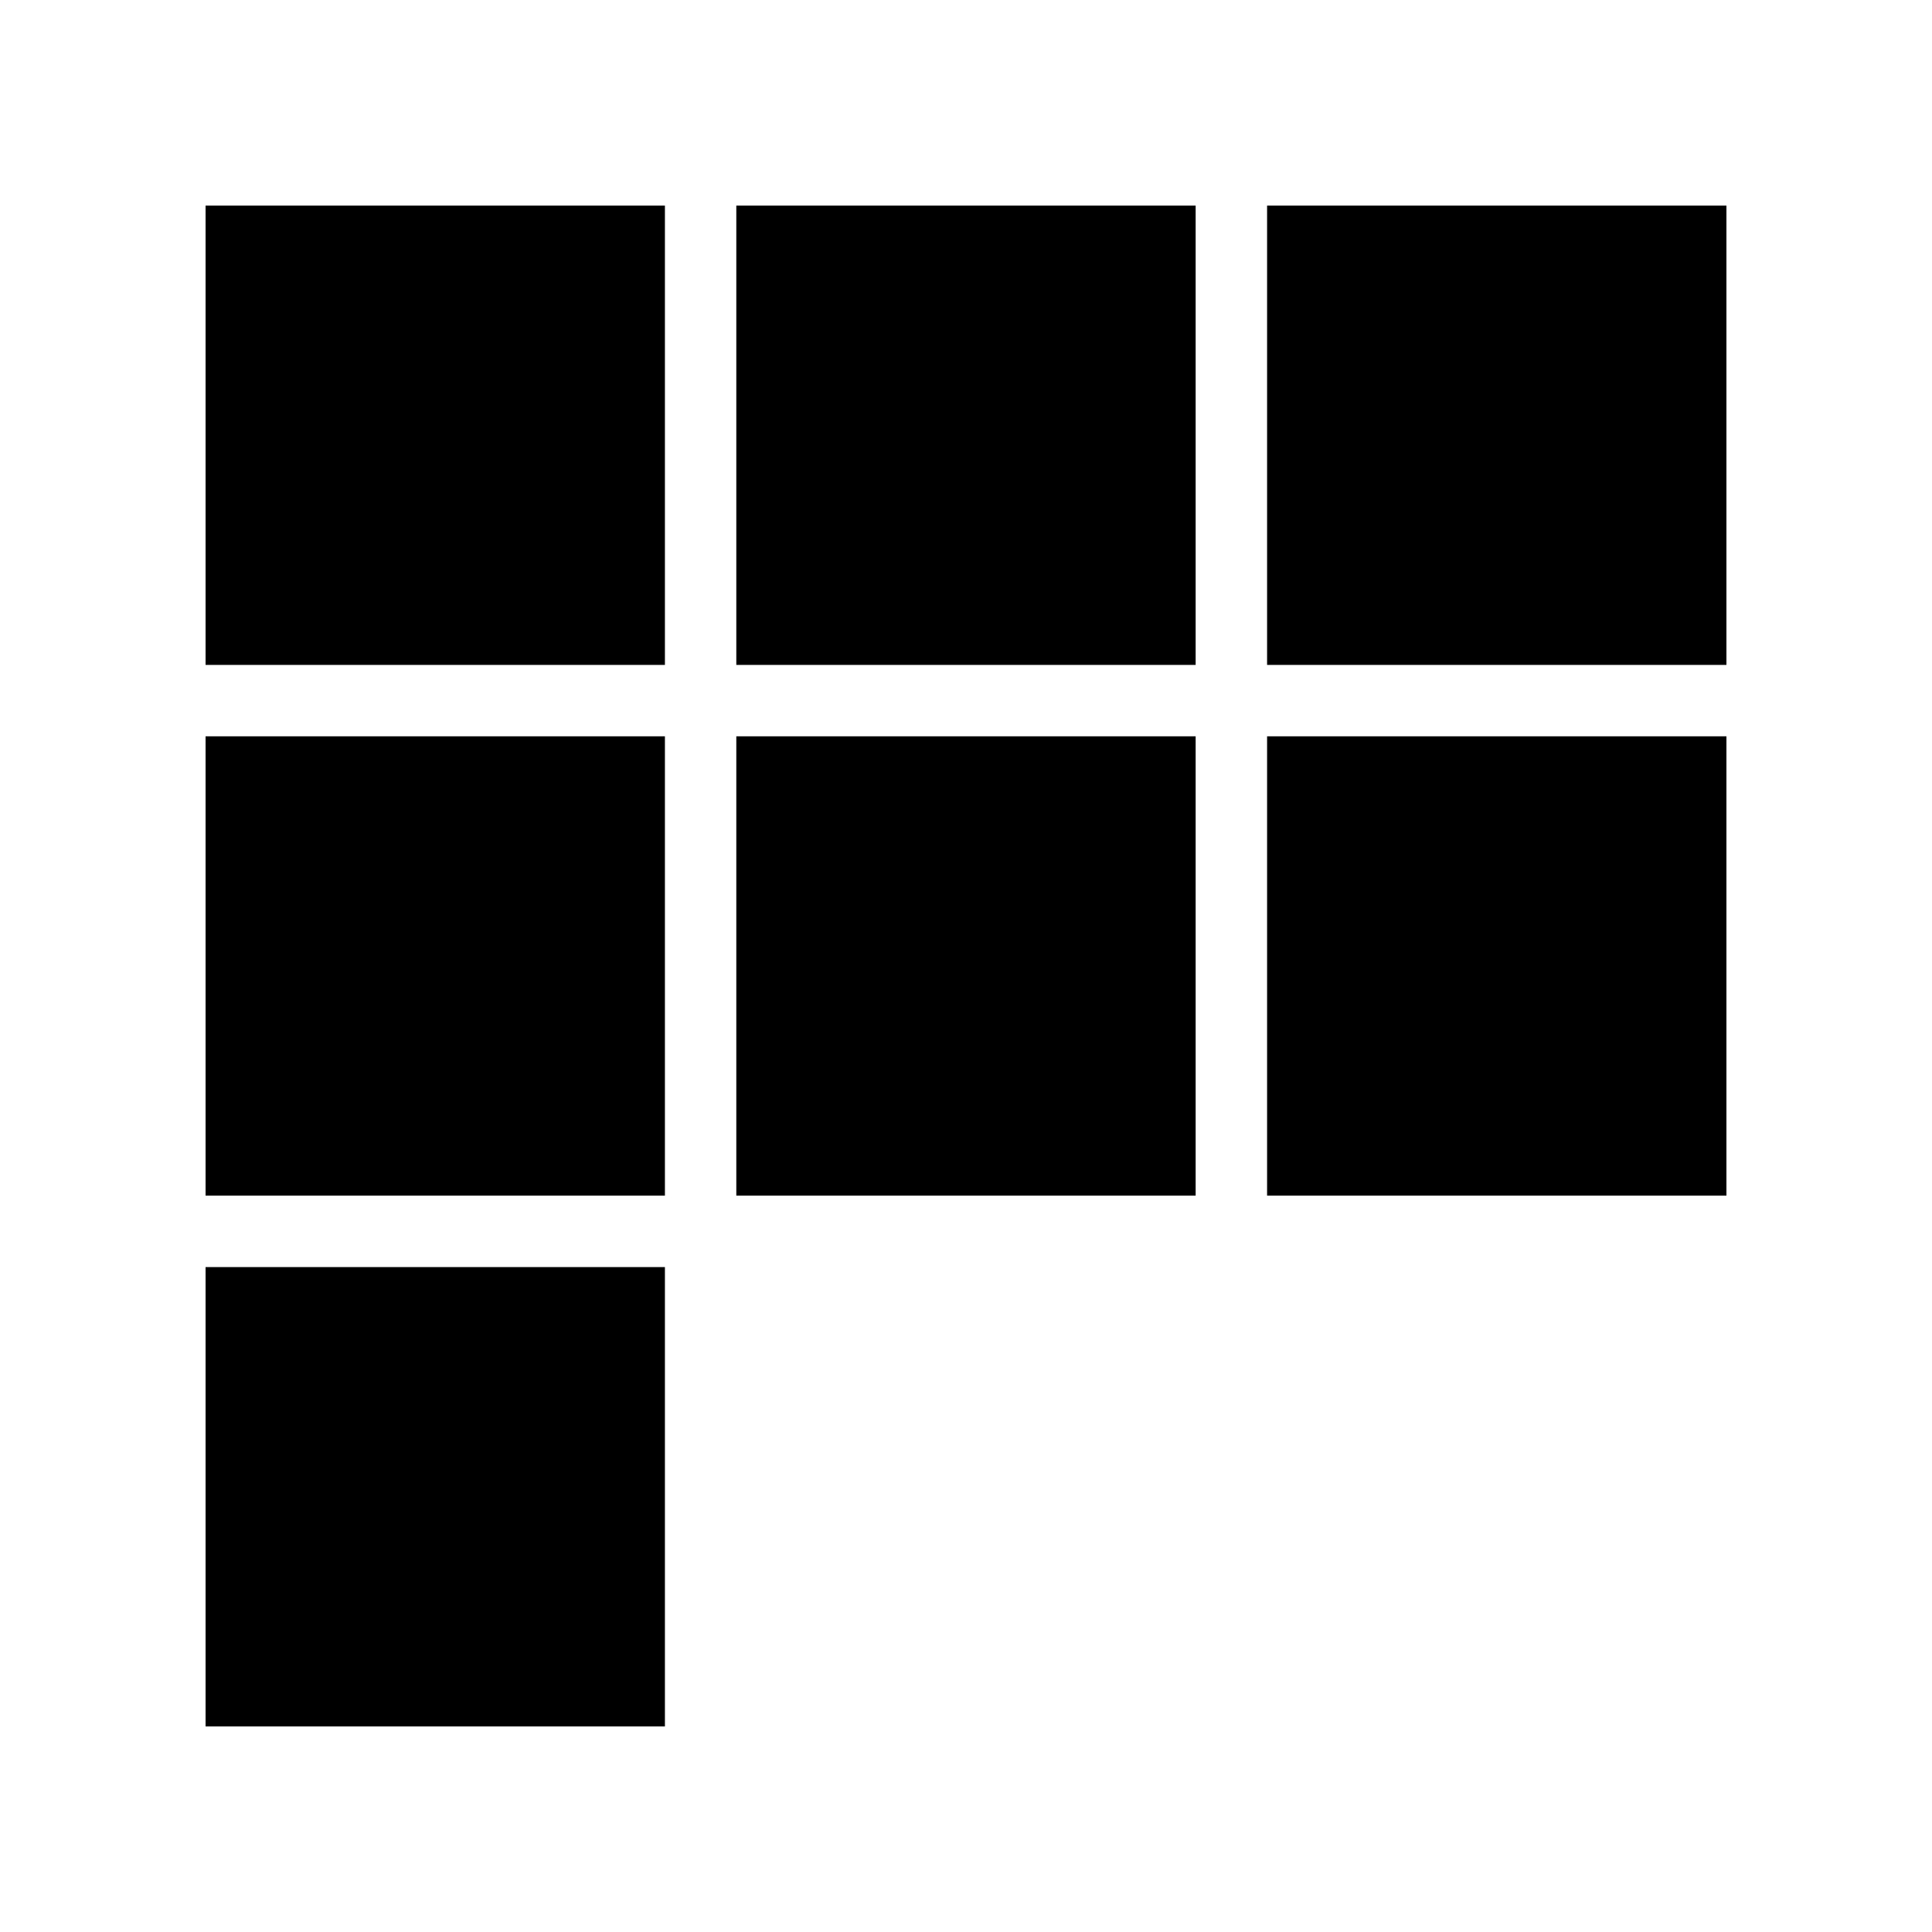
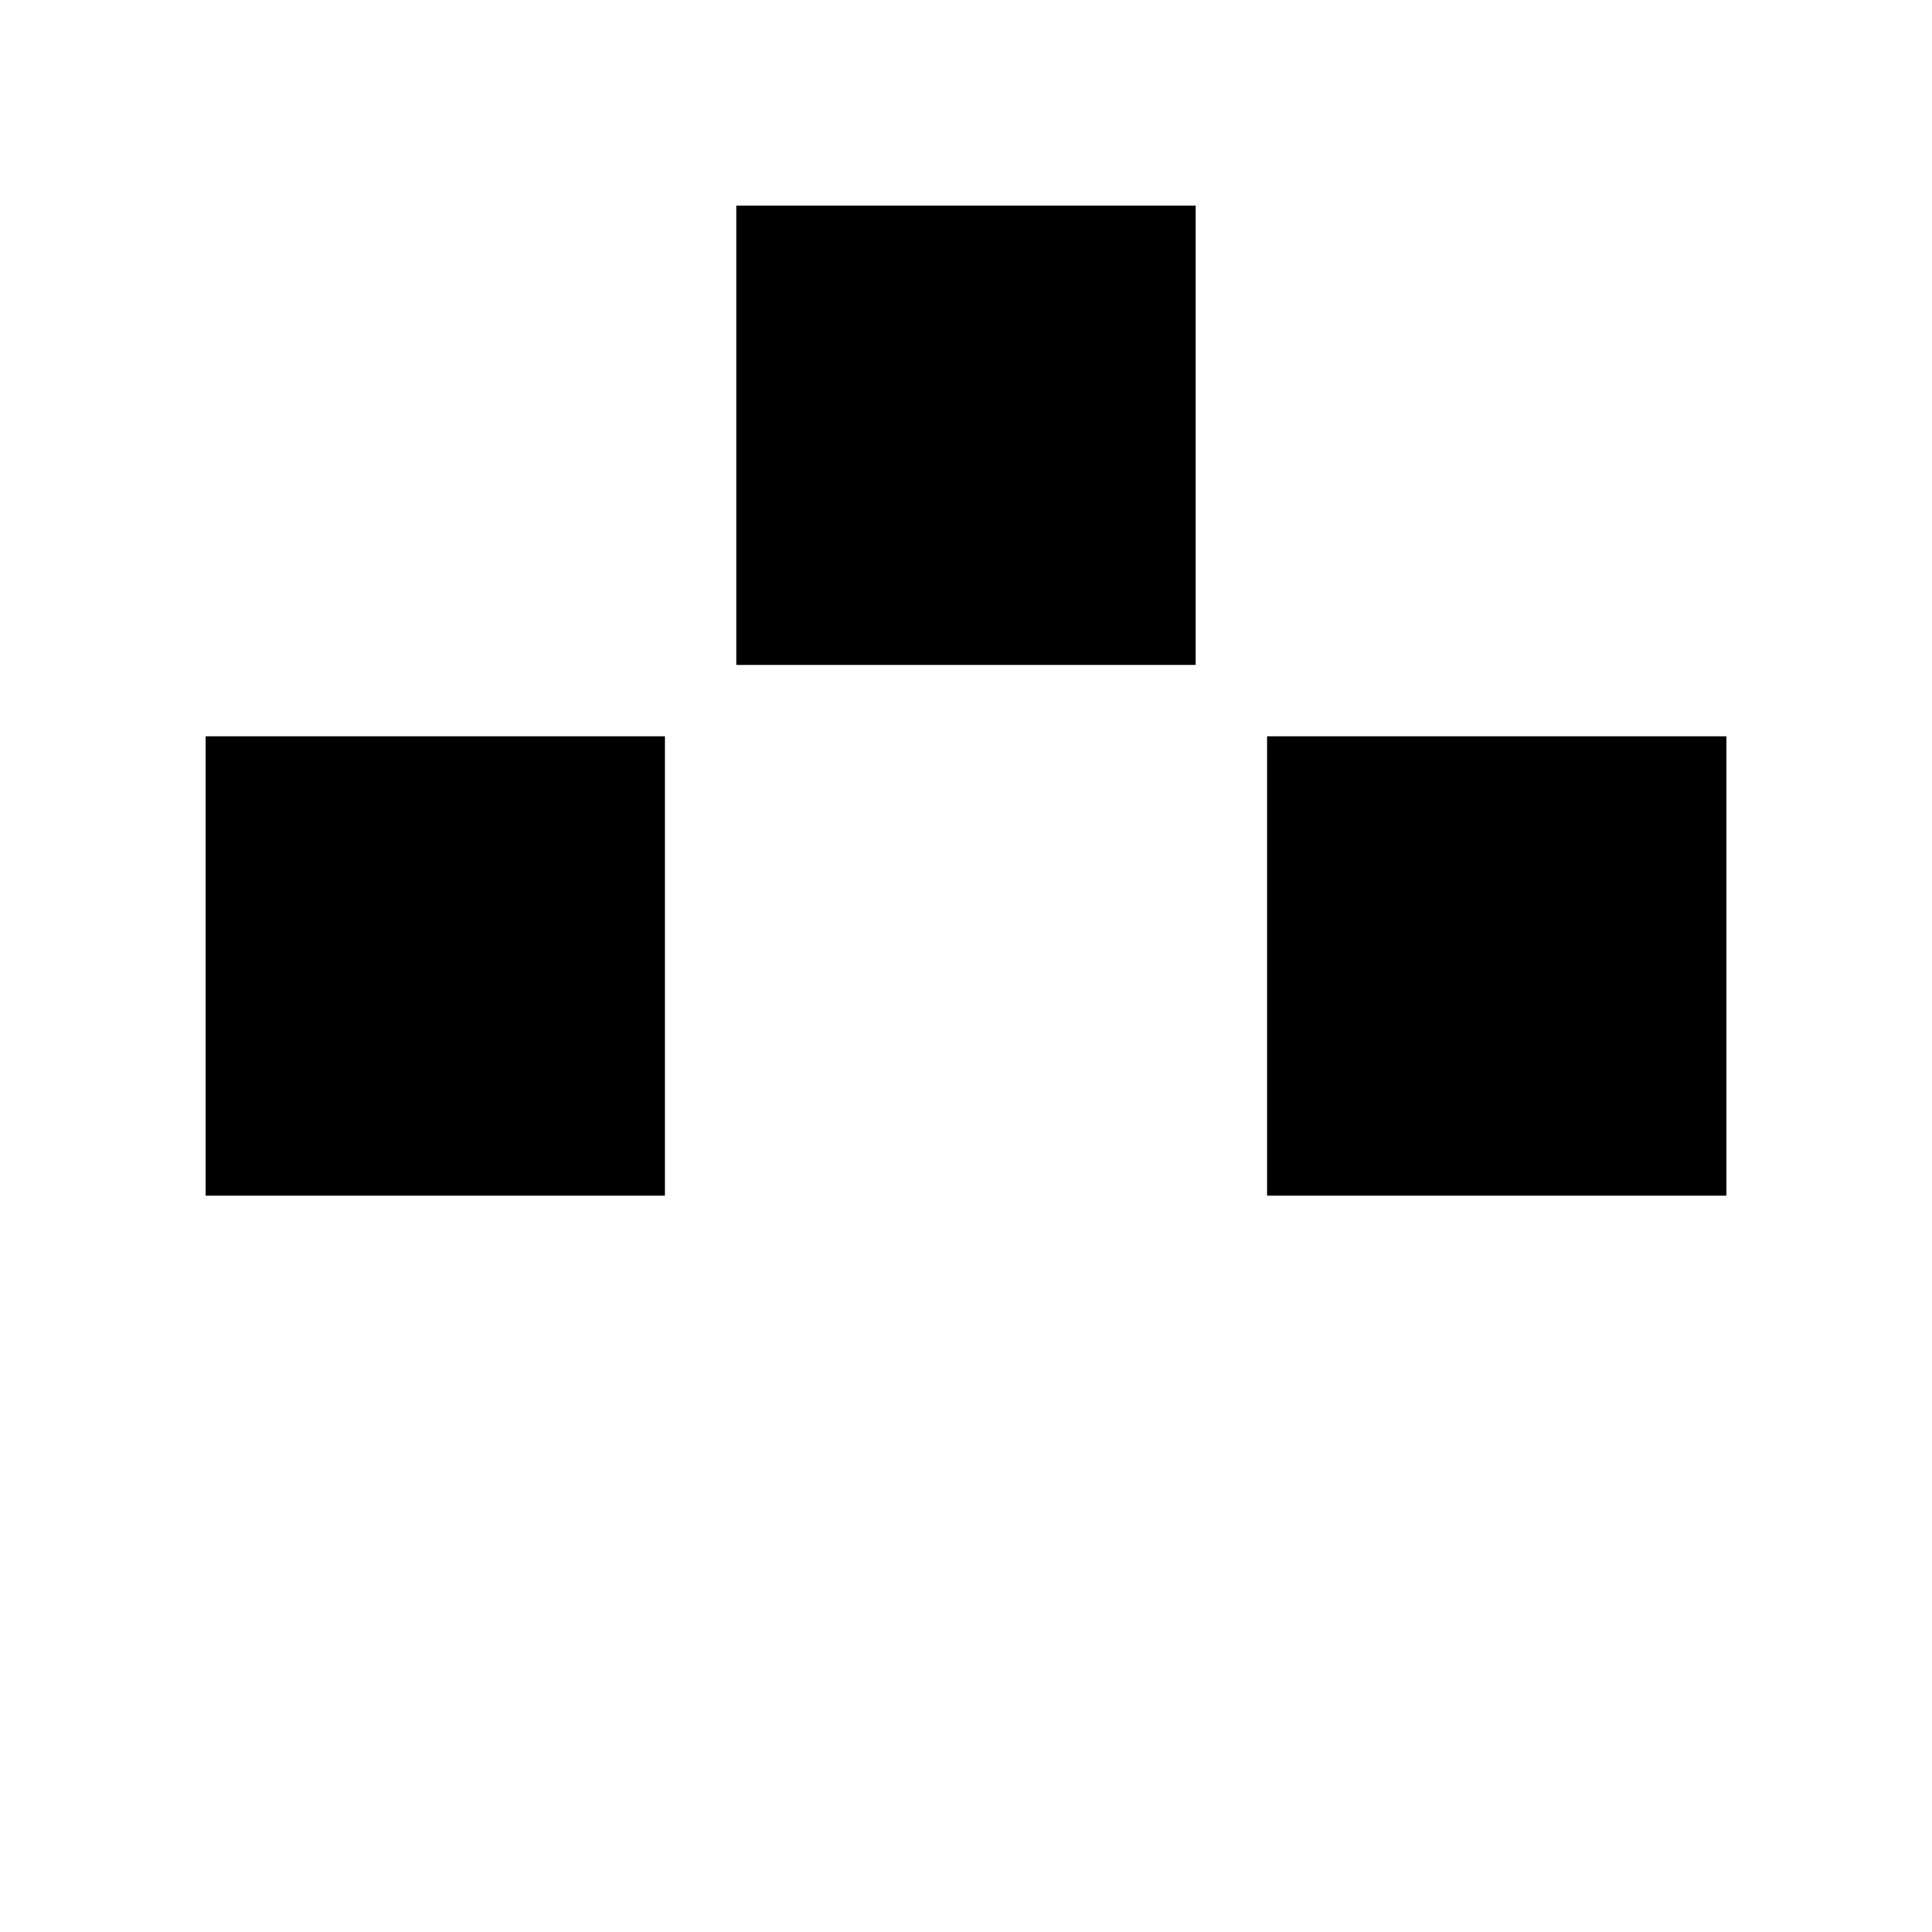
<svg xmlns="http://www.w3.org/2000/svg" fill="#000000" width="800px" height="800px" version="1.1" viewBox="144 144 512 512">
  <g>
-     <path d="m198.48 198.48h121.73v121.73h-121.73z" />
    <path d="m198.48 339.13h121.73v121.73h-121.73z" />
-     <path d="m198.48 479.79h121.73v121.73h-121.73z" />
    <path d="m339.13 198.48h121.73v121.73h-121.73z" />
-     <path d="m339.13 339.13h121.73v121.73h-121.73z" />
-     <path d="m479.79 198.48h121.73v121.73h-121.73z" />
    <path d="m479.79 339.13h121.73v121.73h-121.73z" />
  </g>
</svg>